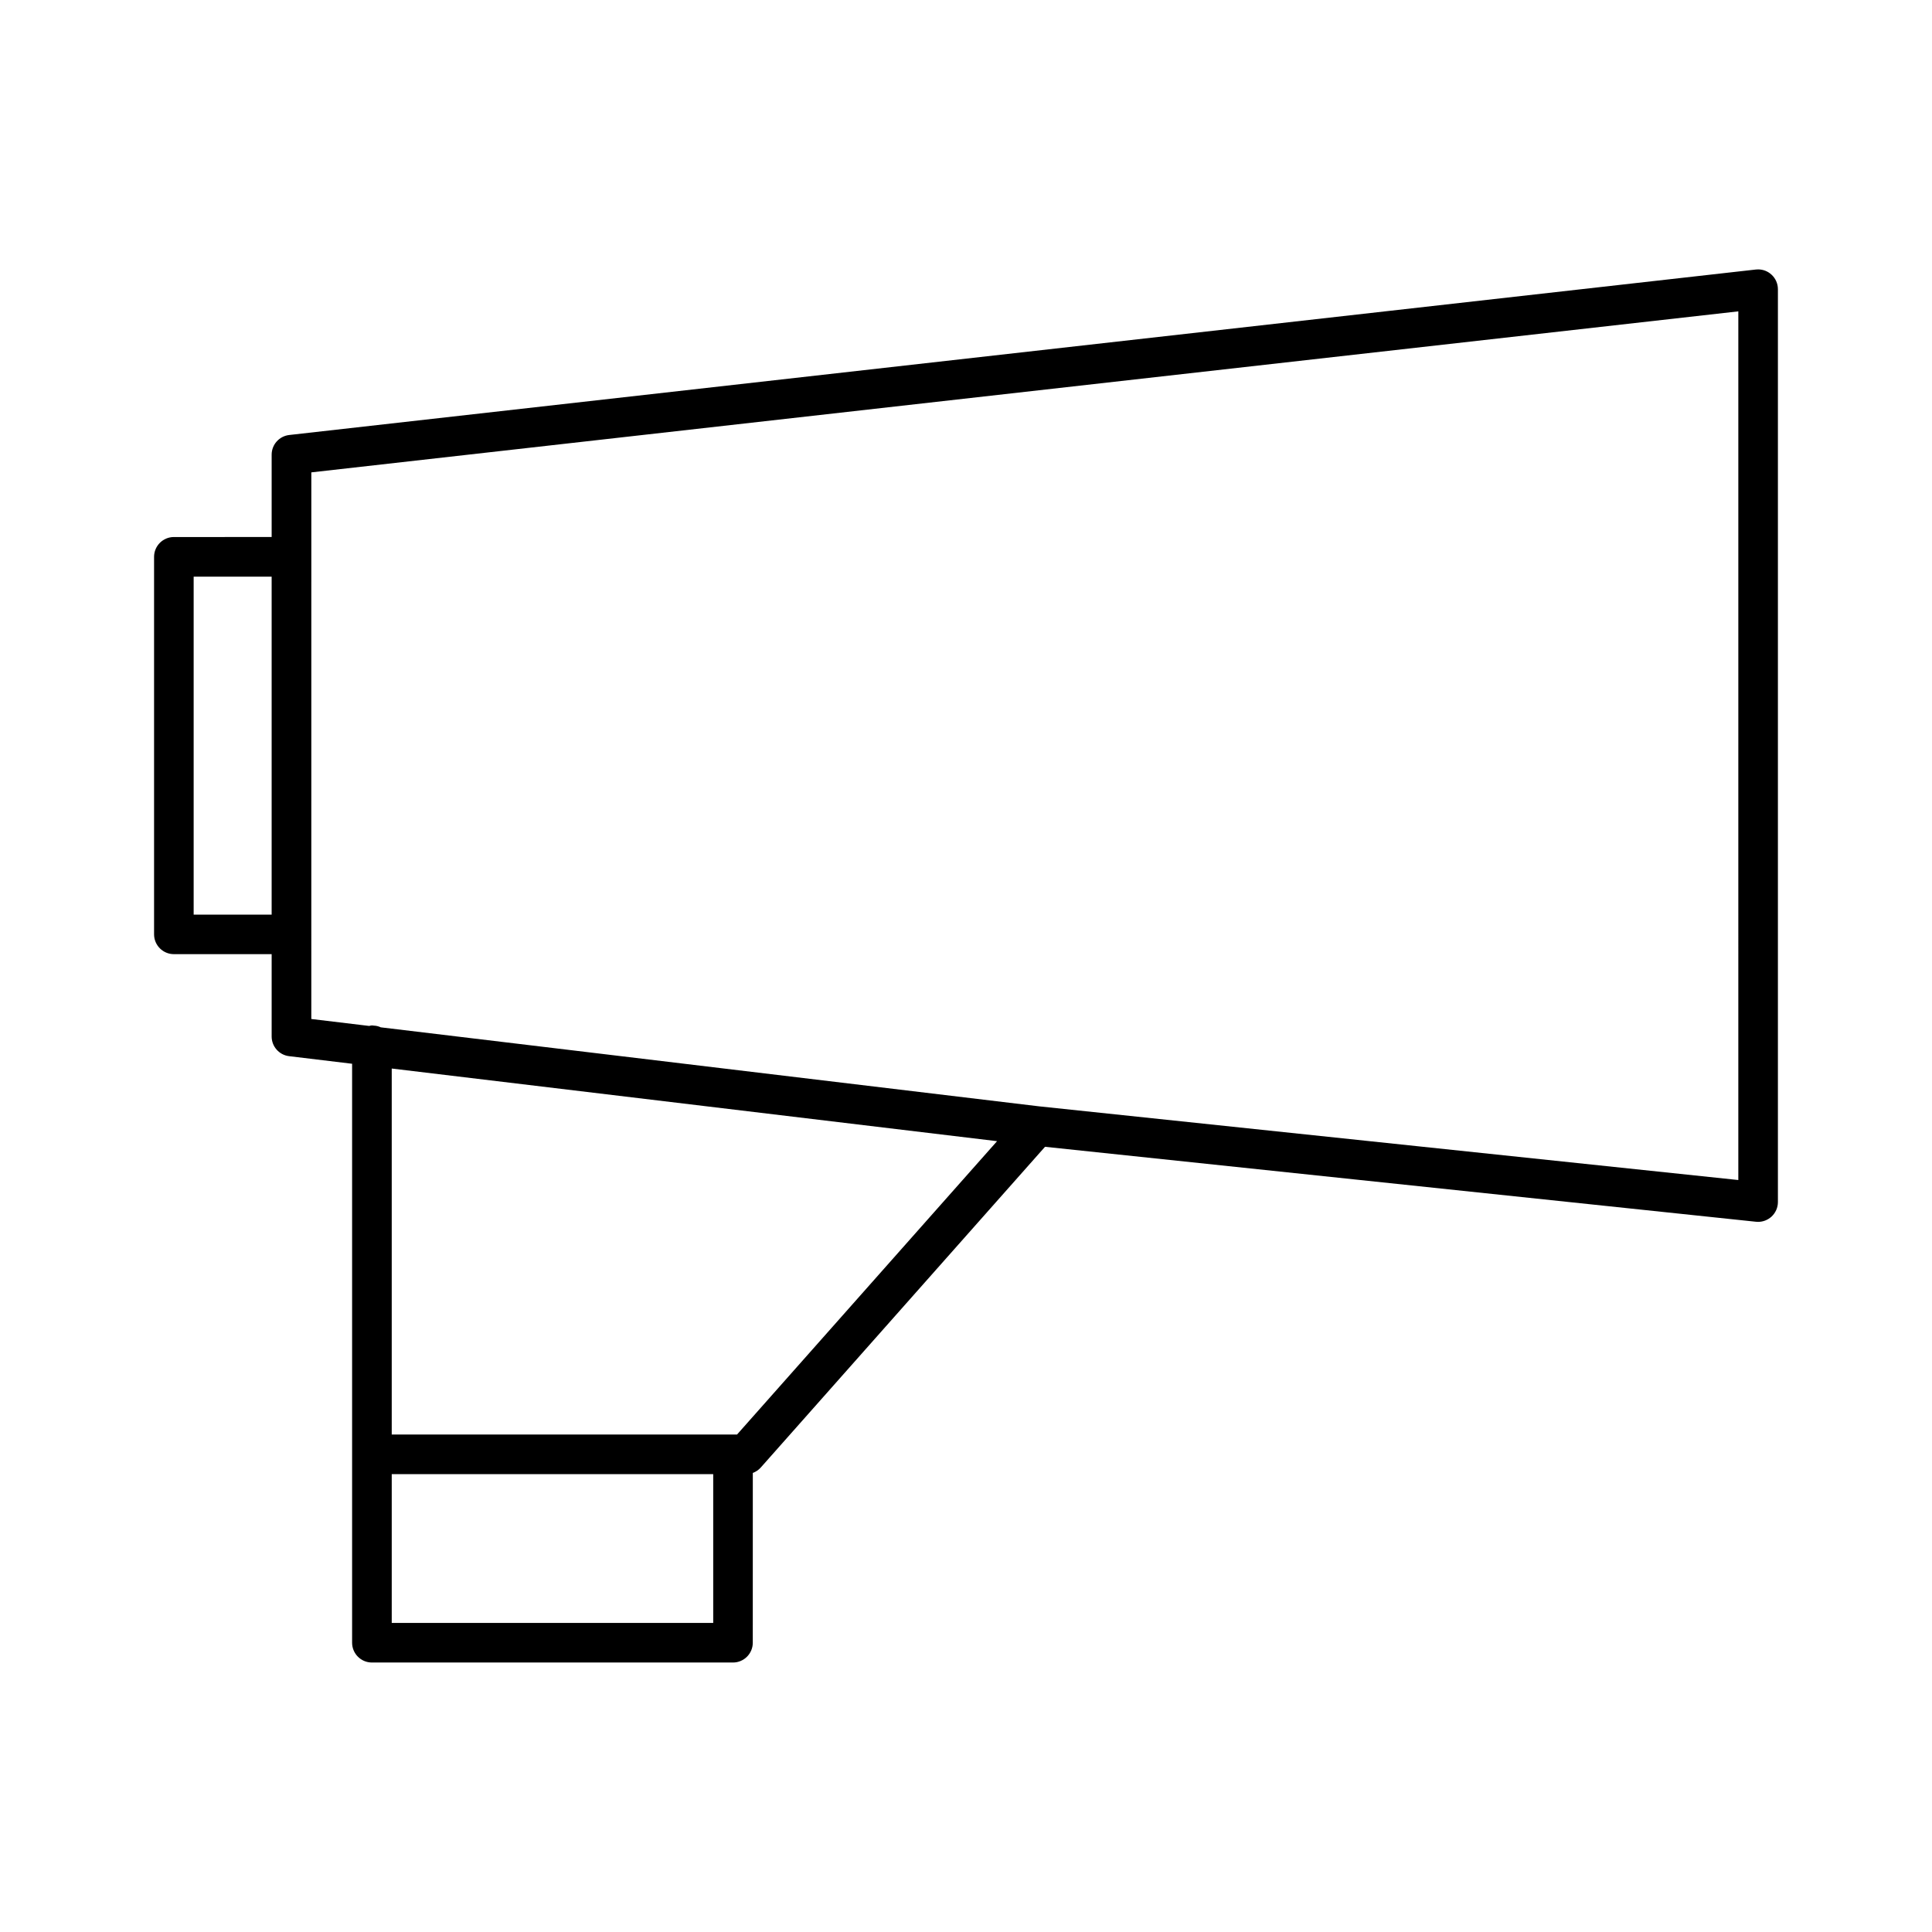
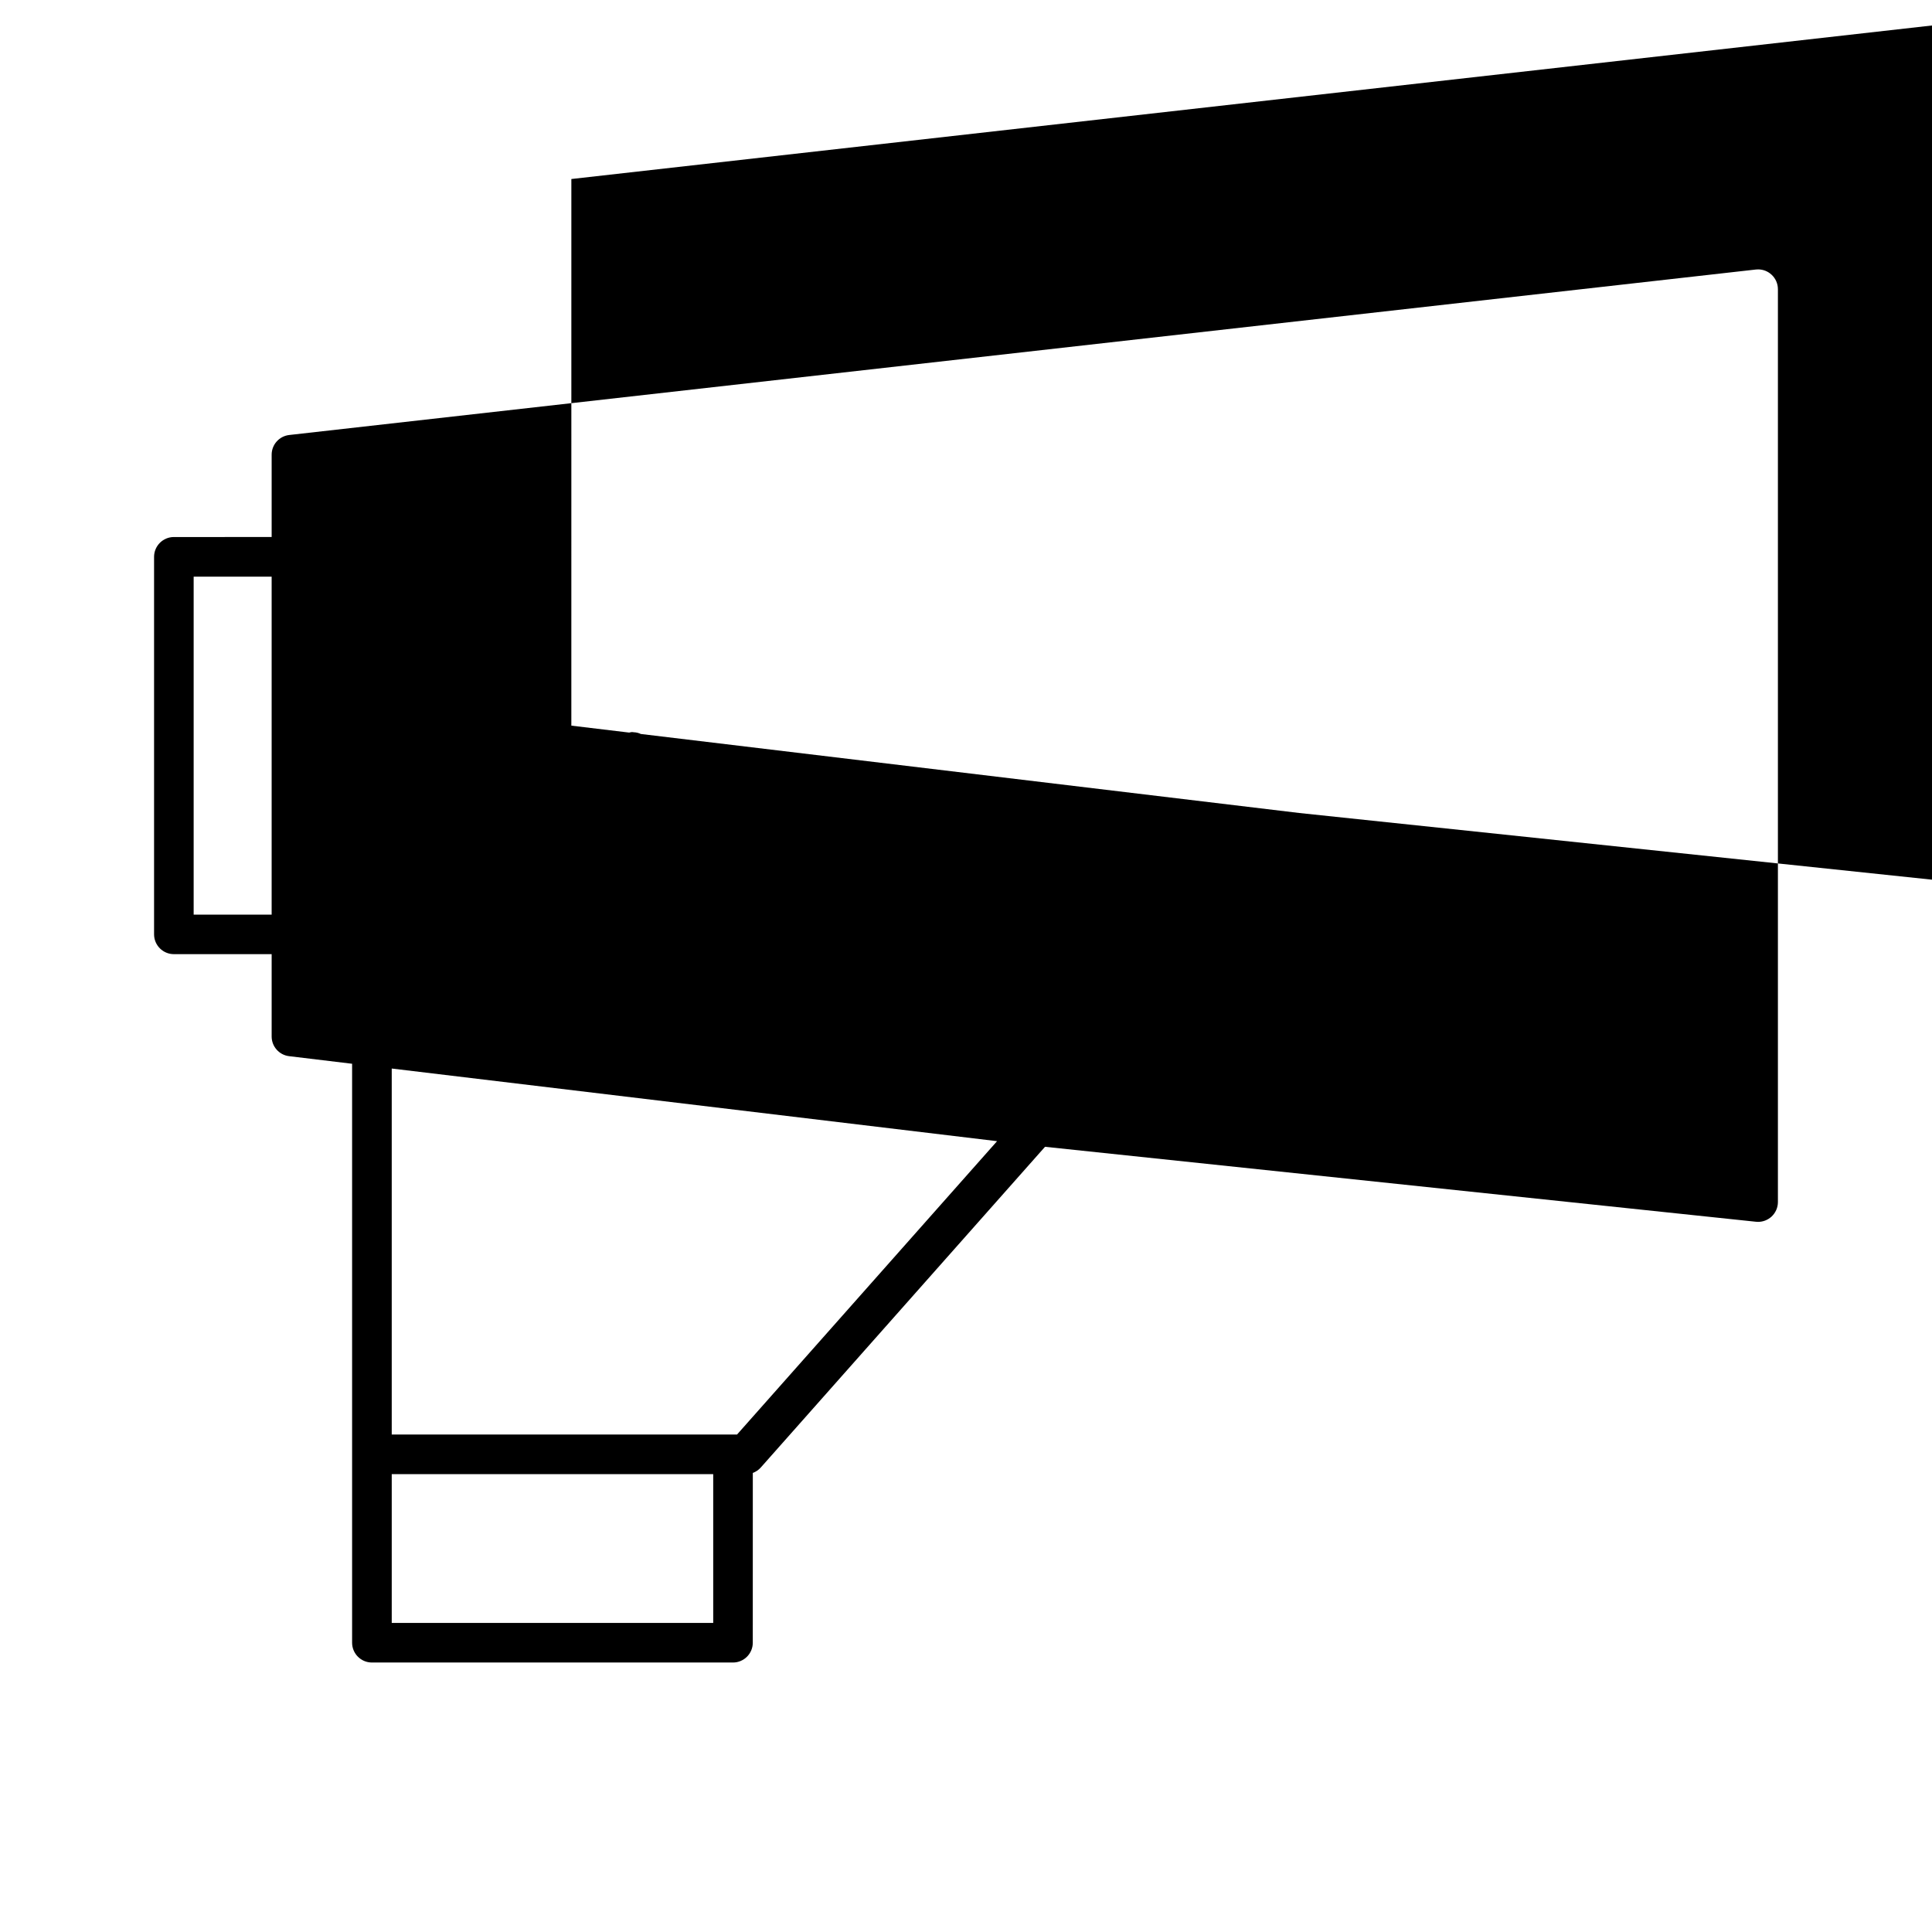
<svg xmlns="http://www.w3.org/2000/svg" fill="#000000" width="800px" height="800px" version="1.1" viewBox="144 144 512 512">
-   <path d="m613.43 216.75c-0.961-0.875-2.203-1.355-3.504-1.355-0.105 0-0.504 0.02-0.598 0.031l-388.68 43.852c-2.656 0.305-4.656 2.547-4.656 5.215v21.82l-25.914 0.004c-2.891 0-5.246 2.356-5.246 5.246v100.05c0 2.891 2.356 5.246 5.246 5.246h25.914v21.828c0 2.648 1.984 4.891 4.617 5.207l16.703 2.012v153.43c0 2.898 2.356 5.246 5.246 5.246h95.691c2.891 0 5.246-2.352 5.246-5.246l0.008-44.992c0.793-0.301 1.523-0.781 2.106-1.434l75.332-85 188.4 19.863c0.102 0.012 0.473 0.031 0.566 0.031 1.297 0 2.539-0.477 3.531-1.359 1.102-1.004 1.727-2.418 1.727-3.891v-241.91c0-1.496-0.641-2.922-1.734-3.898zm-397.44 169.63h-20.668v-89.562h20.668zm117.02 187.71h-85.195v-39.43h85.195zm6.312-49.926h-91.508v-96.992l160.42 19.25zm265.35-67.445-185.28-19.527-174.47-20.938c-0.613-0.289-1.254-0.438-1.832-0.453-0.484-0.082-0.738-0.066-1.164 0.066-0.043 0.004-0.09 0.004-0.137 0.012l-15.289-1.836 0.004-144.86 378.17-42.672z" />
+   <path d="m613.43 216.75c-0.961-0.875-2.203-1.355-3.504-1.355-0.105 0-0.504 0.02-0.598 0.031l-388.68 43.852c-2.656 0.305-4.656 2.547-4.656 5.215v21.82l-25.914 0.004c-2.891 0-5.246 2.356-5.246 5.246v100.05c0 2.891 2.356 5.246 5.246 5.246h25.914v21.828c0 2.648 1.984 4.891 4.617 5.207l16.703 2.012v153.43c0 2.898 2.356 5.246 5.246 5.246h95.691c2.891 0 5.246-2.352 5.246-5.246l0.008-44.992c0.793-0.301 1.523-0.781 2.106-1.434l75.332-85 188.4 19.863c0.102 0.012 0.473 0.031 0.566 0.031 1.297 0 2.539-0.477 3.531-1.359 1.102-1.004 1.727-2.418 1.727-3.891v-241.91c0-1.496-0.641-2.922-1.734-3.898zm-397.44 169.63h-20.668v-89.562h20.668zm117.02 187.71h-85.195v-39.43h85.195zm6.312-49.926h-91.508v-96.992l160.42 19.25m265.35-67.445-185.28-19.527-174.47-20.938c-0.613-0.289-1.254-0.438-1.832-0.453-0.484-0.082-0.738-0.066-1.164 0.066-0.043 0.004-0.09 0.004-0.137 0.012l-15.289-1.836 0.004-144.86 378.17-42.672z" />
</svg>